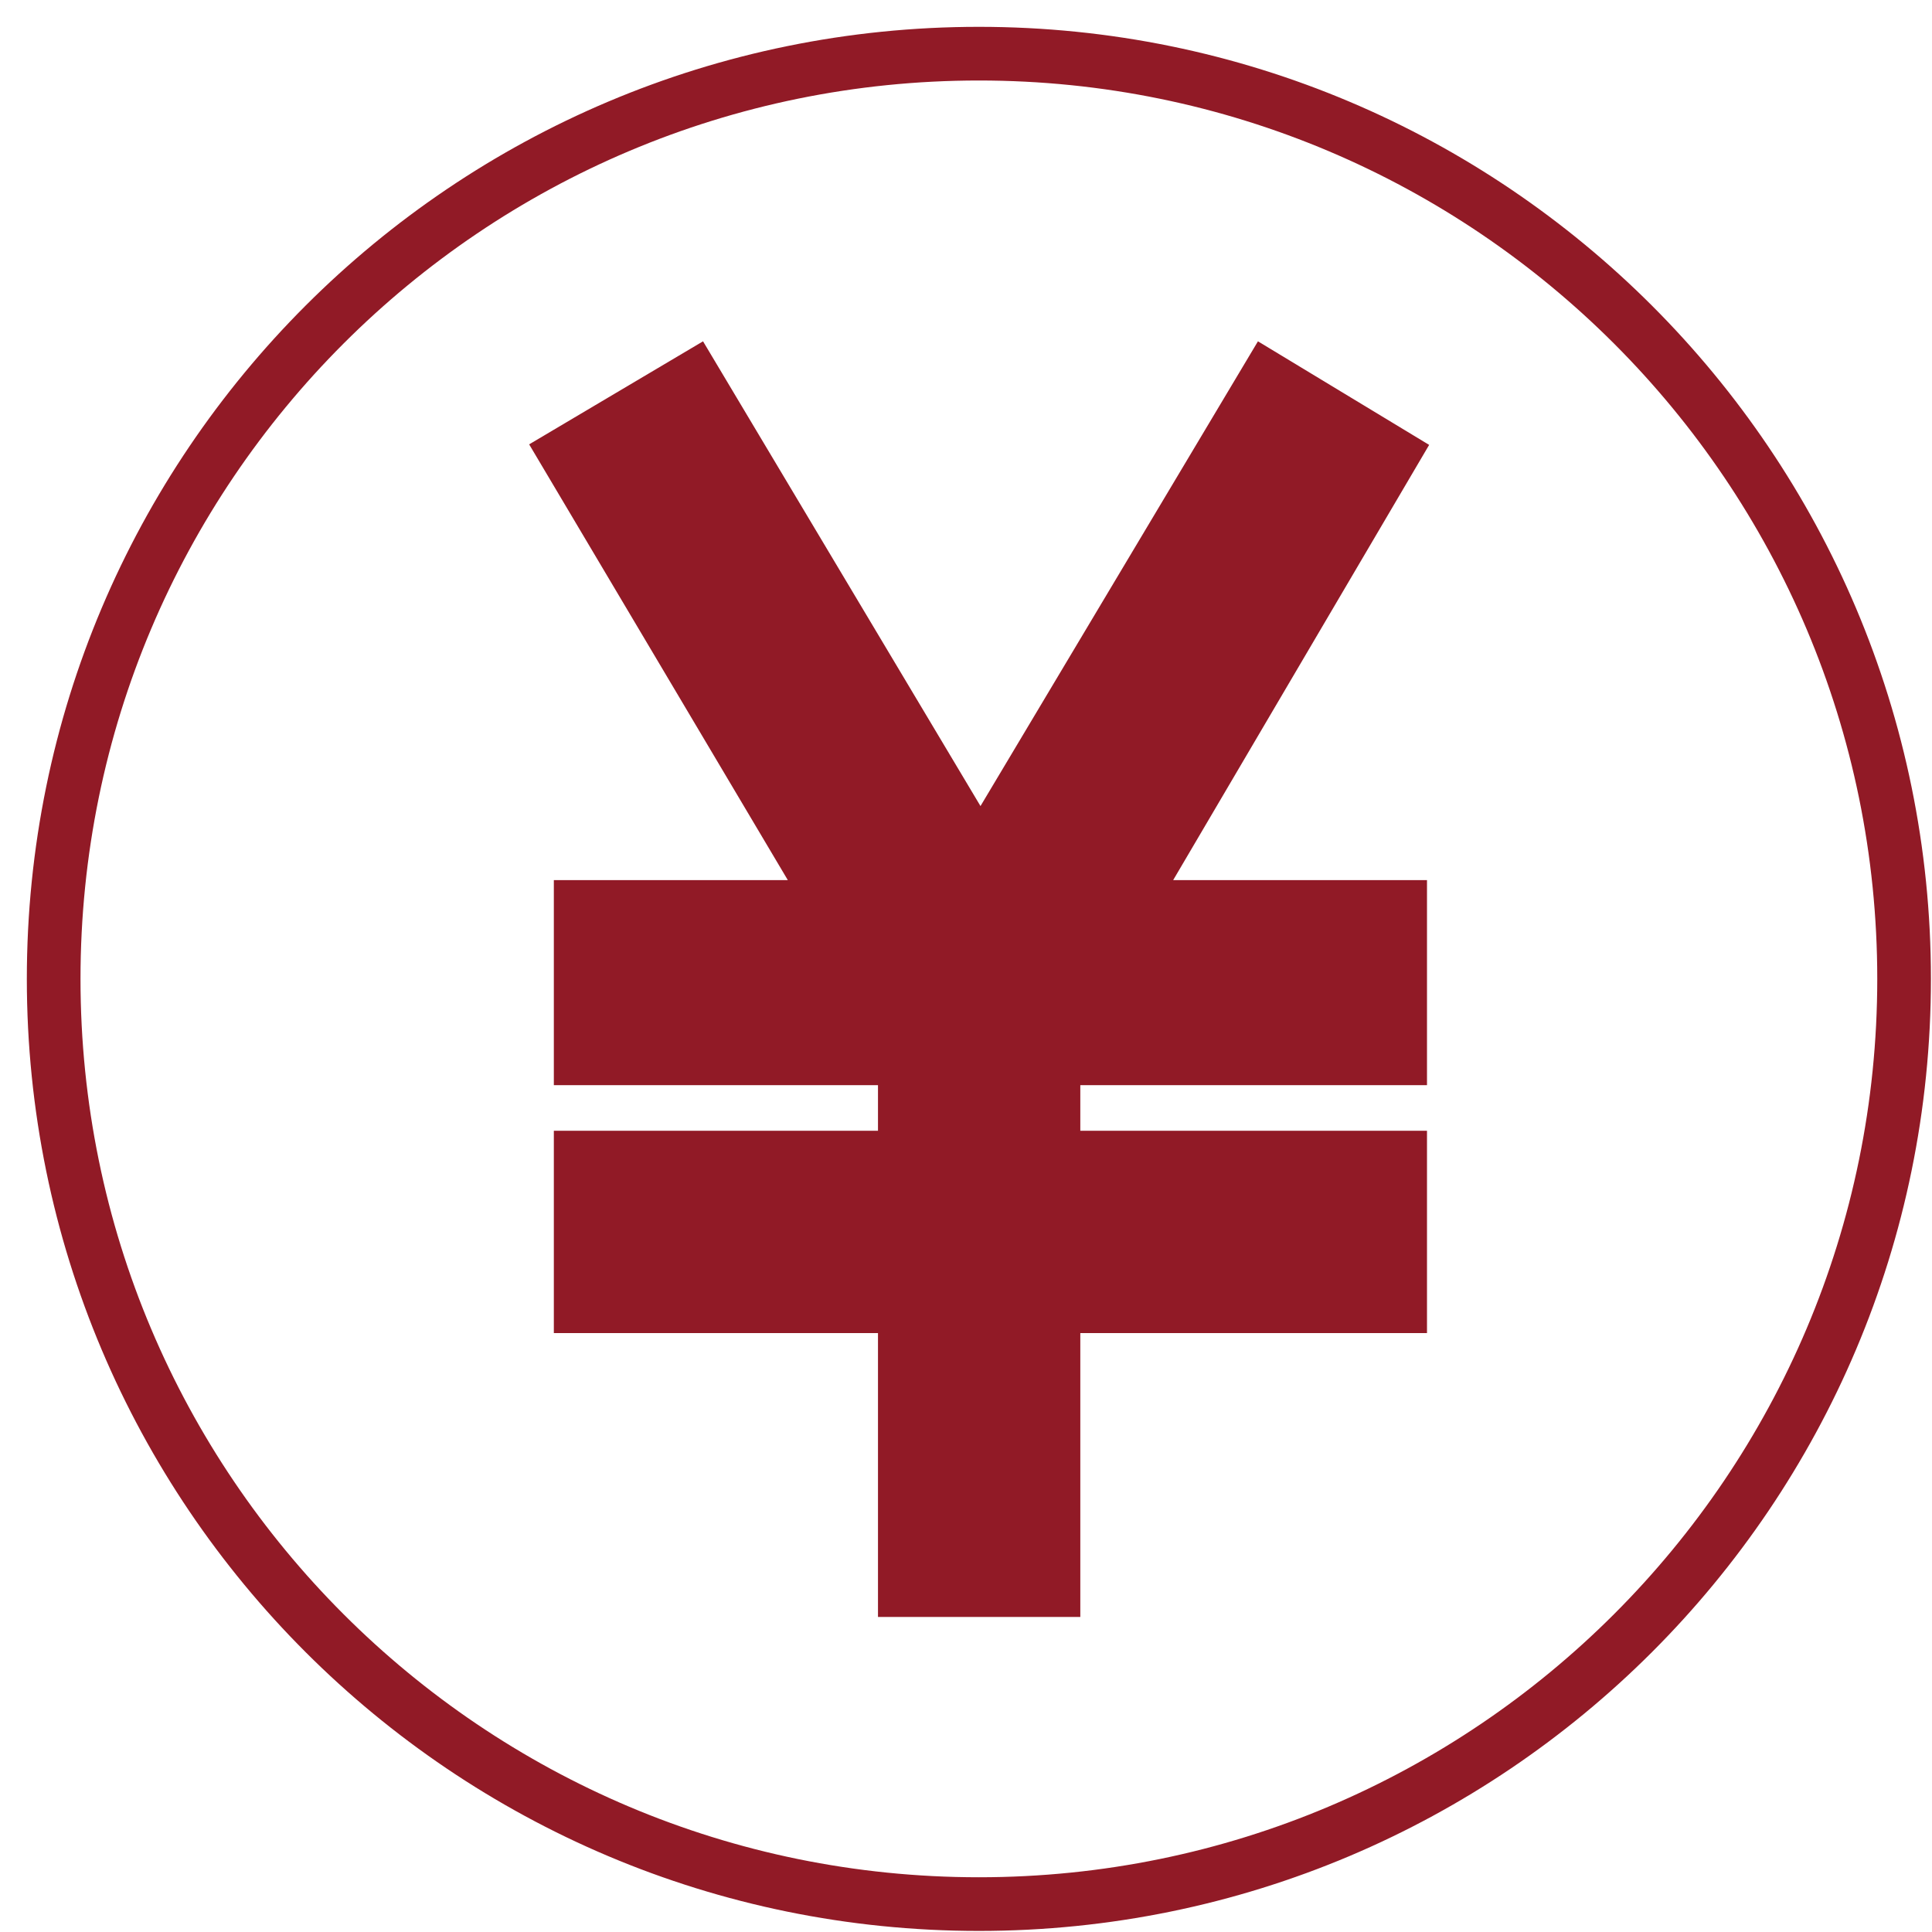
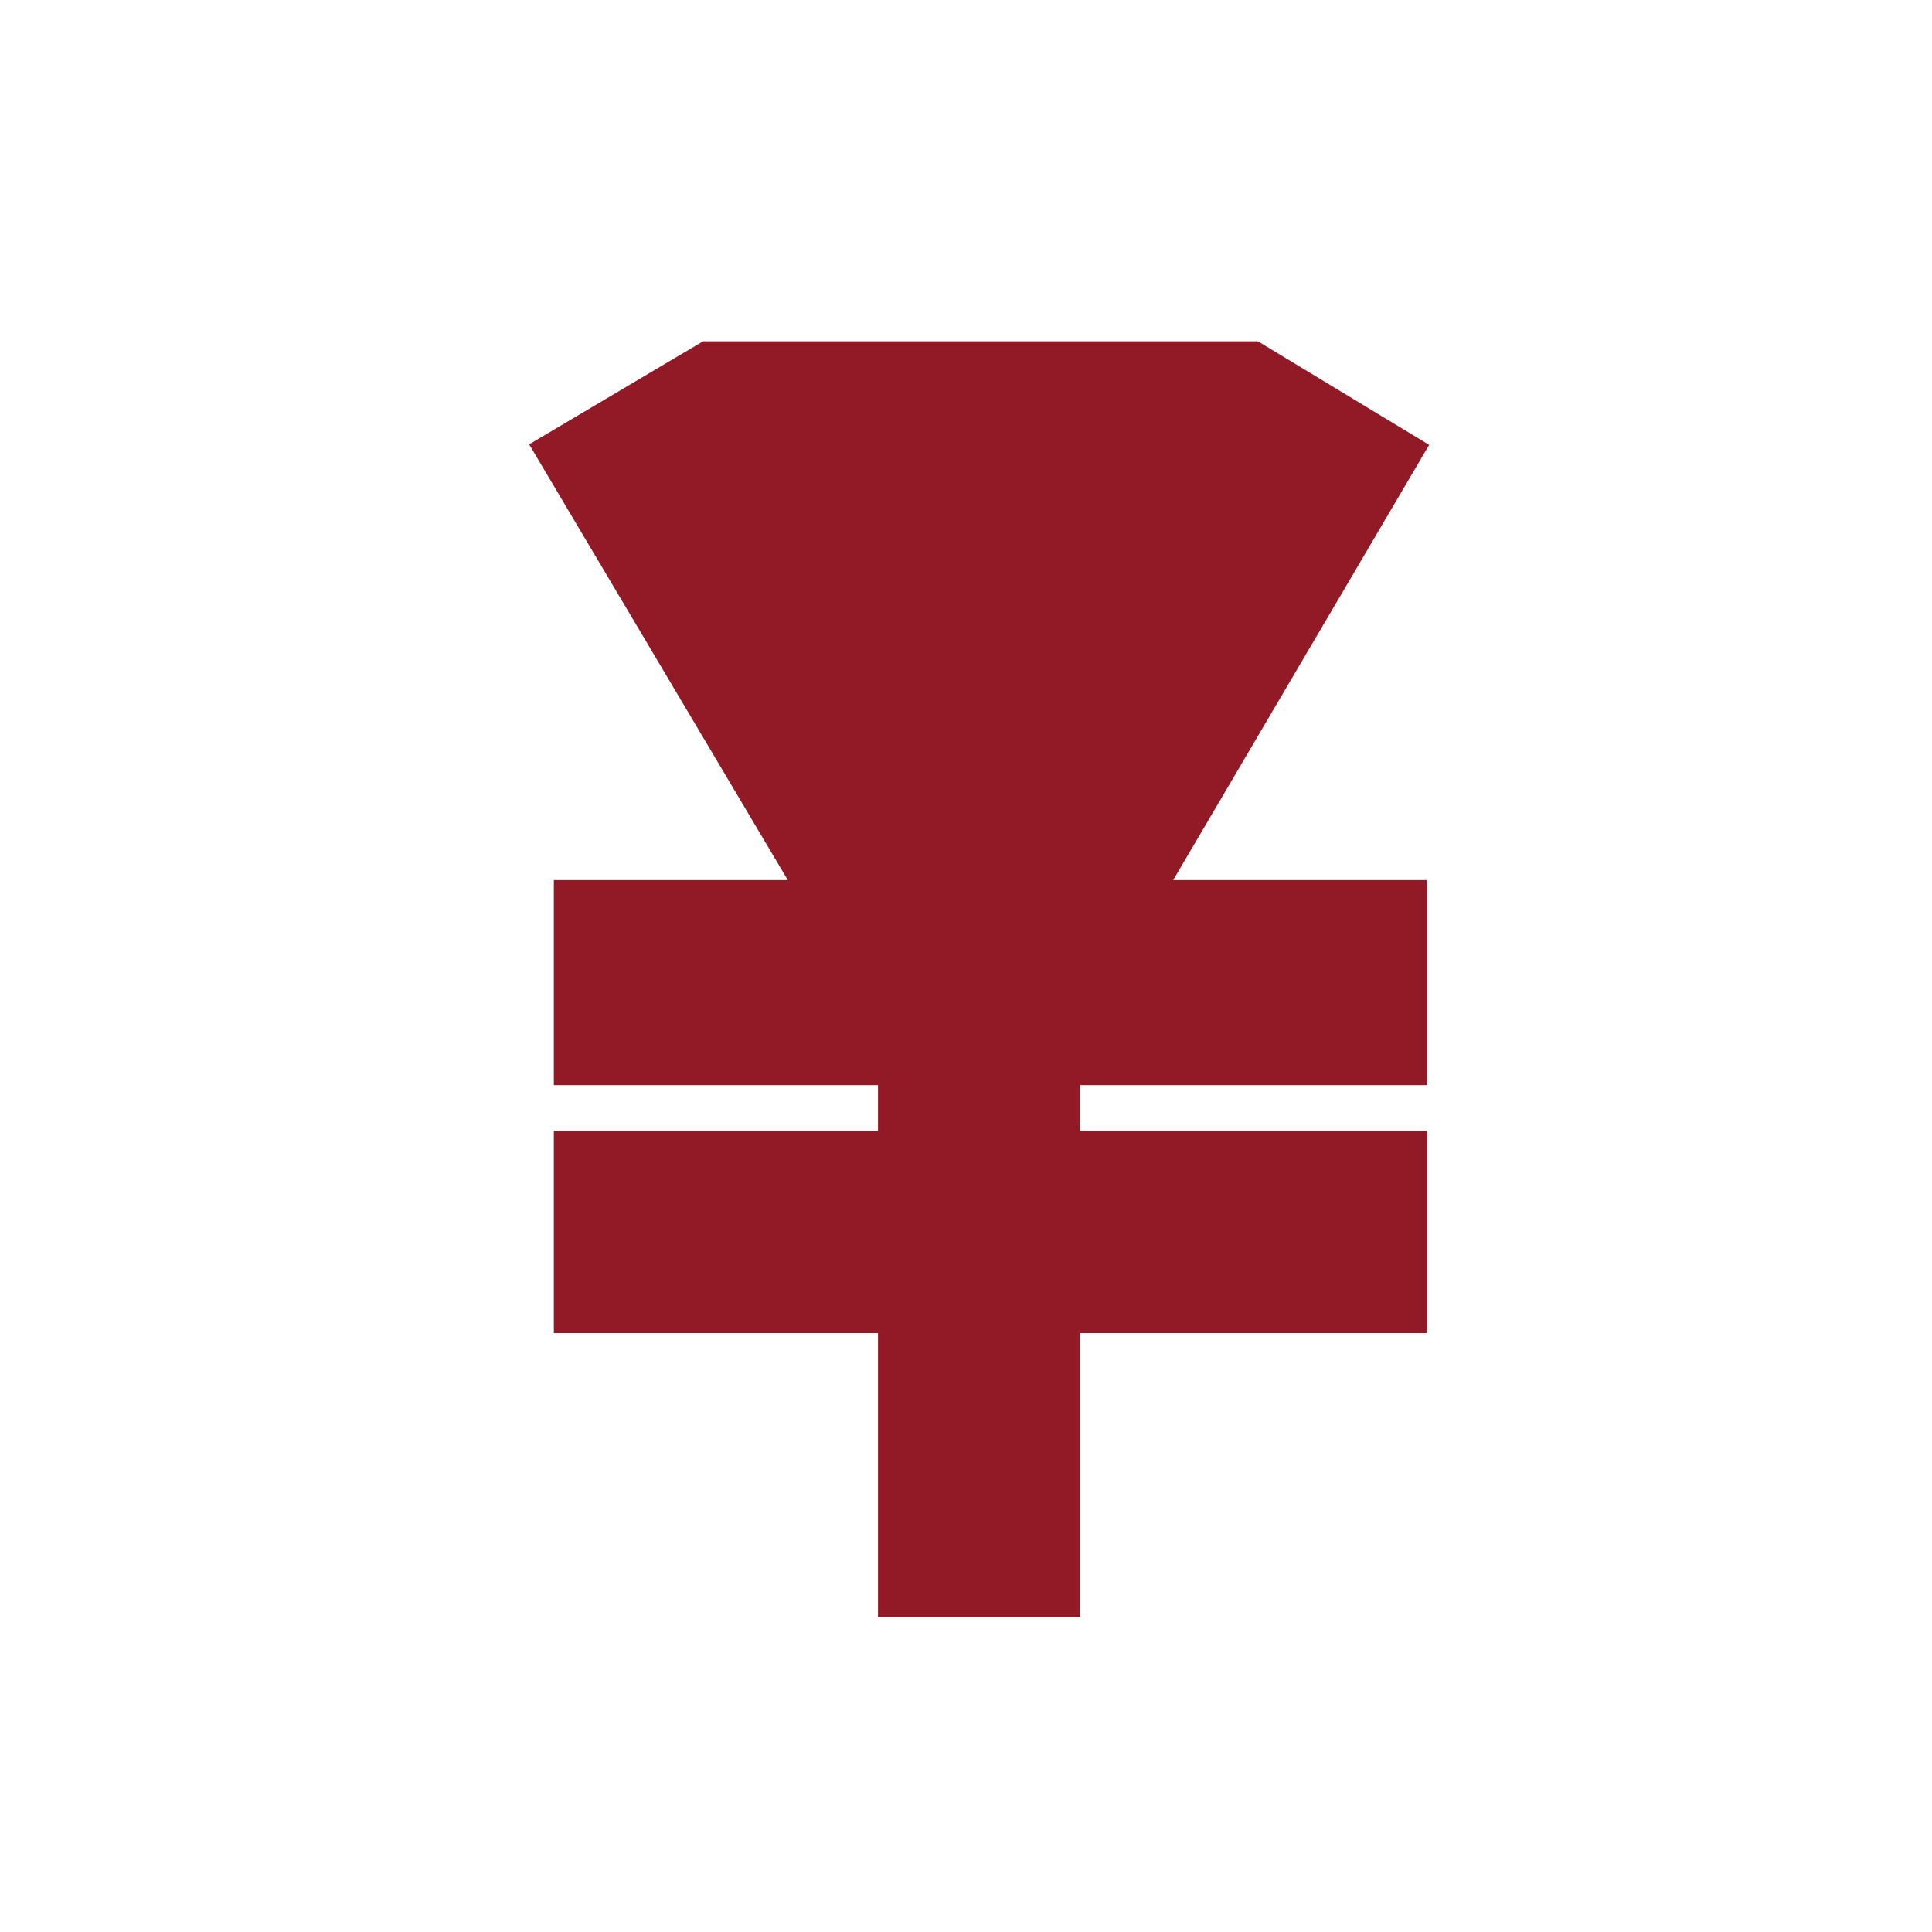
<svg xmlns="http://www.w3.org/2000/svg" width="36" height="36" viewBox="0 0 36 36" fill="none">
-   <path d="M18.24 1C27.76 1 35.48 8.72 35.48 18.24C35.48 27.76 27.76 35.48 18.24 35.48C8.72 35.48 1 27.77 1 18.24C1 8.71 8.72 1 18.24 1Z" stroke="#911A26" stroke-linecap="round" stroke-linejoin="round" />
-   <path d="M26.63 8.29L23.44 6.36L18.27 15.02L13.1 6.36L9.86 8.28L14.68 16.4H10.32V20.22H16.36V21.07H10.32V24.84H16.36V30.13H20.13V24.84H26.59V21.07H20.13V20.22H26.59V16.4H21.86L26.63 8.29Z" fill="#911A26" />
+   <path d="M26.63 8.29L23.44 6.36L13.1 6.36L9.86 8.28L14.68 16.4H10.32V20.22H16.36V21.07H10.32V24.84H16.36V30.13H20.13V24.84H26.59V21.07H20.13V20.22H26.59V16.4H21.86L26.63 8.29Z" fill="#911A26" />
</svg>